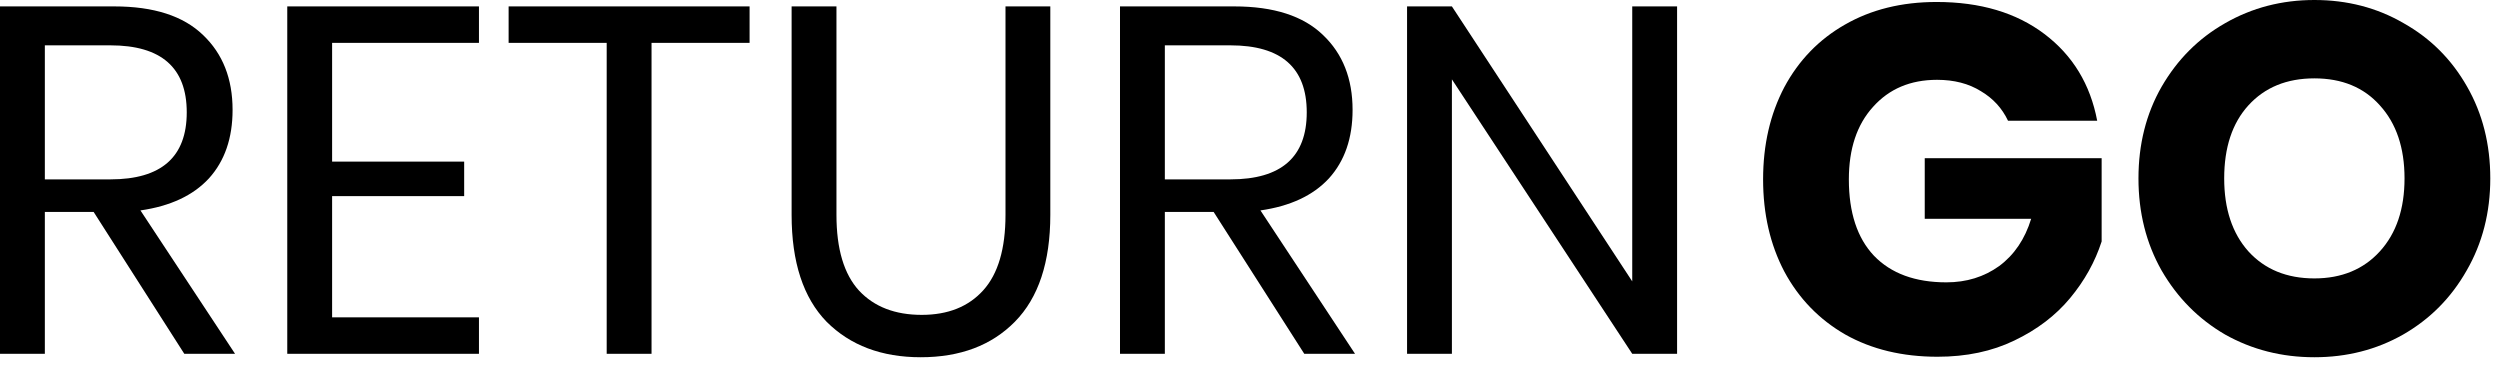
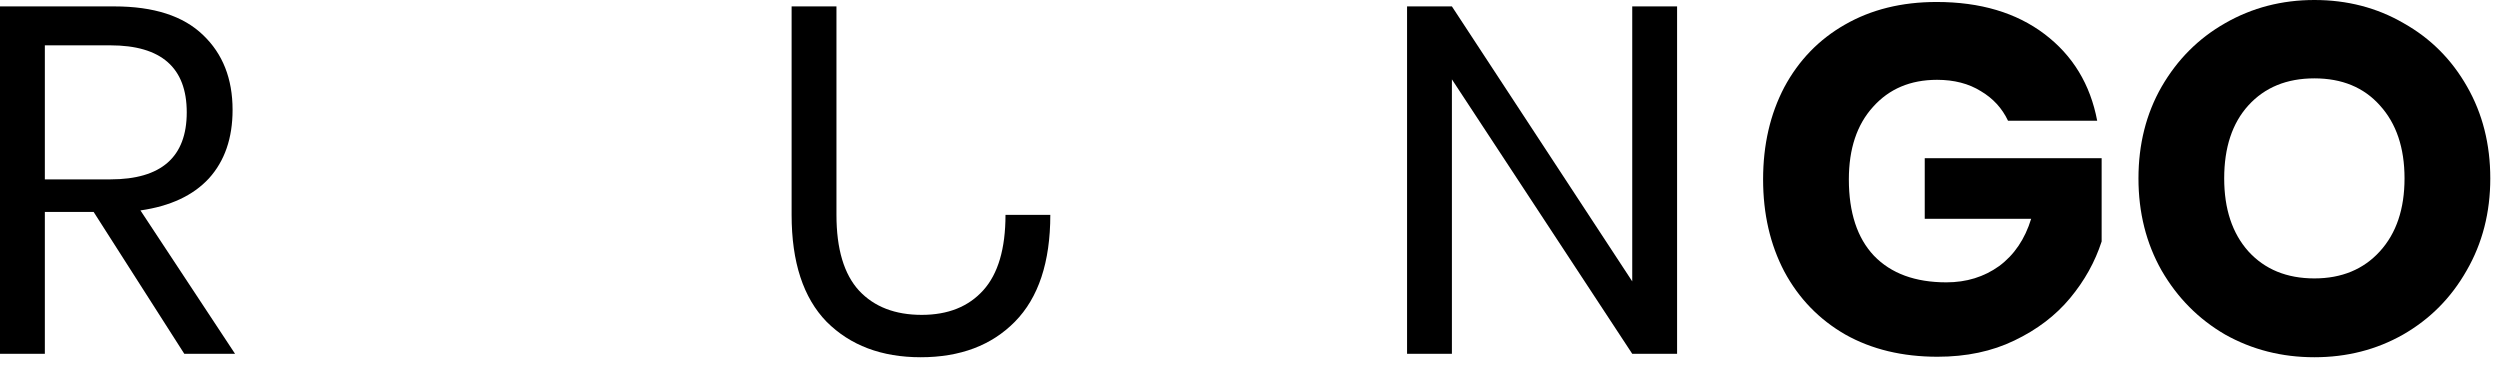
<svg xmlns="http://www.w3.org/2000/svg" fill="none" height="14" viewBox="0 0 96 14" width="96">
  <g clip-path="url(#clip0_1_334)">
    <path d="M74.364 0.076C76.041 0.076 77.423 0.486 78.507 1.306C79.592 2.126 80.267 3.236 80.532 4.636H77.108C76.881 4.156 76.534 3.778 76.066 3.501C75.6 3.21 75.038 3.065 74.383 3.065C73.361 3.065 72.541 3.412 71.923 4.106C71.305 4.787 70.996 5.714 70.996 6.888C70.996 8.162 71.317 9.139 71.96 9.82C72.617 10.502 73.544 10.842 74.742 10.842C75.511 10.842 76.186 10.634 76.766 10.218C77.347 9.789 77.757 9.183 77.997 8.401H73.91V6.074H80.703V9.272C80.45 10.054 80.047 10.779 79.491 11.448C78.936 12.116 78.224 12.659 77.353 13.075C76.495 13.491 75.511 13.699 74.401 13.699C73.052 13.699 71.872 13.415 70.863 12.848C69.854 12.268 69.072 11.46 68.517 10.426C67.974 9.391 67.703 8.212 67.703 6.888C67.703 5.563 67.974 4.384 68.517 3.349C69.072 2.315 69.848 1.514 70.844 0.946C71.853 0.366 73.026 0.076 74.364 0.076Z" fill="black" />
    <path d="M88.872 0C90.133 0 91.275 0.296 92.297 0.889C93.331 1.47 94.145 2.283 94.738 3.33C95.33 4.365 95.627 5.538 95.627 6.85C95.627 8.162 95.324 9.341 94.719 10.388C94.126 11.435 93.312 12.255 92.278 12.848C91.256 13.428 90.121 13.718 88.872 13.718C87.623 13.718 86.481 13.428 85.447 12.848C84.425 12.255 83.612 11.435 83.006 10.388C82.413 9.341 82.117 8.162 82.117 6.85C82.117 5.538 82.413 4.365 83.006 3.33C83.612 2.283 84.425 1.47 85.447 0.889C86.481 0.296 87.623 0 88.872 0ZM88.872 3.009C87.812 3.009 86.967 3.355 86.336 4.049C85.718 4.73 85.409 5.664 85.409 6.85C85.409 8.023 85.718 8.956 86.336 9.65C86.967 10.344 87.812 10.691 88.872 10.691C89.919 10.691 90.758 10.344 91.389 9.65C92.02 8.956 92.334 8.023 92.334 6.85C92.334 5.677 92.02 4.743 91.389 4.049C90.771 3.355 89.931 3.009 88.872 3.009Z" fill="black" />
    <path d="M7.077 13.586L3.595 8.137H1.722V13.586H0V0.246H4.39C5.904 0.246 7.039 0.612 7.796 1.344C8.553 2.063 8.931 3.021 8.931 4.22C8.931 5.305 8.628 6.181 8.023 6.85C7.417 7.506 6.541 7.916 5.393 8.08L9.026 13.586H7.077ZM1.722 6.888H4.238C6.194 6.888 7.171 6.03 7.171 4.314C7.171 2.599 6.194 1.741 4.238 1.741H1.722V6.888Z" fill="black" />
-     <path d="M12.753 1.646V6.206H17.824V7.531H12.753V12.186H18.392V13.586H11.031V0.246H18.392V1.646H12.753Z" fill="black" />
-     <path d="M28.784 0.246V1.646H25.019V13.586H23.297V1.646H19.531V0.246H28.784Z" fill="black" />
-     <path d="M32.12 0.246V8.25C32.12 9.562 32.41 10.533 32.991 11.164C33.571 11.782 34.372 12.091 35.394 12.091C36.403 12.091 37.191 11.776 37.759 11.145C38.327 10.514 38.611 9.549 38.611 8.25V0.246H40.332V8.25C40.332 10.066 39.878 11.435 38.97 12.356C38.074 13.264 36.87 13.718 35.356 13.718C33.855 13.718 32.65 13.264 31.742 12.356C30.846 11.435 30.398 10.066 30.398 8.25V0.246H32.12Z" fill="black" />
-     <path d="M50.084 13.586L46.603 8.137H44.73V13.586H43.008V0.246H47.398C48.911 0.246 50.047 0.612 50.803 1.344C51.56 2.063 51.939 3.021 51.939 4.22C51.939 5.305 51.636 6.181 51.031 6.85C50.425 7.506 49.548 7.916 48.401 8.08L52.033 13.586H50.084ZM44.73 6.888H47.246C49.202 6.888 50.179 6.03 50.179 4.314C50.179 2.599 49.202 1.741 47.246 1.741H44.73V6.888Z" fill="black" />
+     <path d="M32.12 0.246V8.25C32.12 9.562 32.41 10.533 32.991 11.164C33.571 11.782 34.372 12.091 35.394 12.091C36.403 12.091 37.191 11.776 37.759 11.145C38.327 10.514 38.611 9.549 38.611 8.25H40.332V8.25C40.332 10.066 39.878 11.435 38.97 12.356C38.074 13.264 36.87 13.718 35.356 13.718C33.855 13.718 32.65 13.264 31.742 12.356C30.846 11.435 30.398 10.066 30.398 8.25V0.246H32.12Z" fill="black" />
    <path d="M64.4 13.586H62.678L55.753 3.047V13.586H54.031V0.246H55.753L62.678 10.805V0.246H64.4V13.586Z" fill="black" />
  </g>
  <defs>
    <clipPath id="clip0_1_334">
      <rect fill="white" height="14" width="95.79" />
    </clipPath>
  </defs>
</svg>